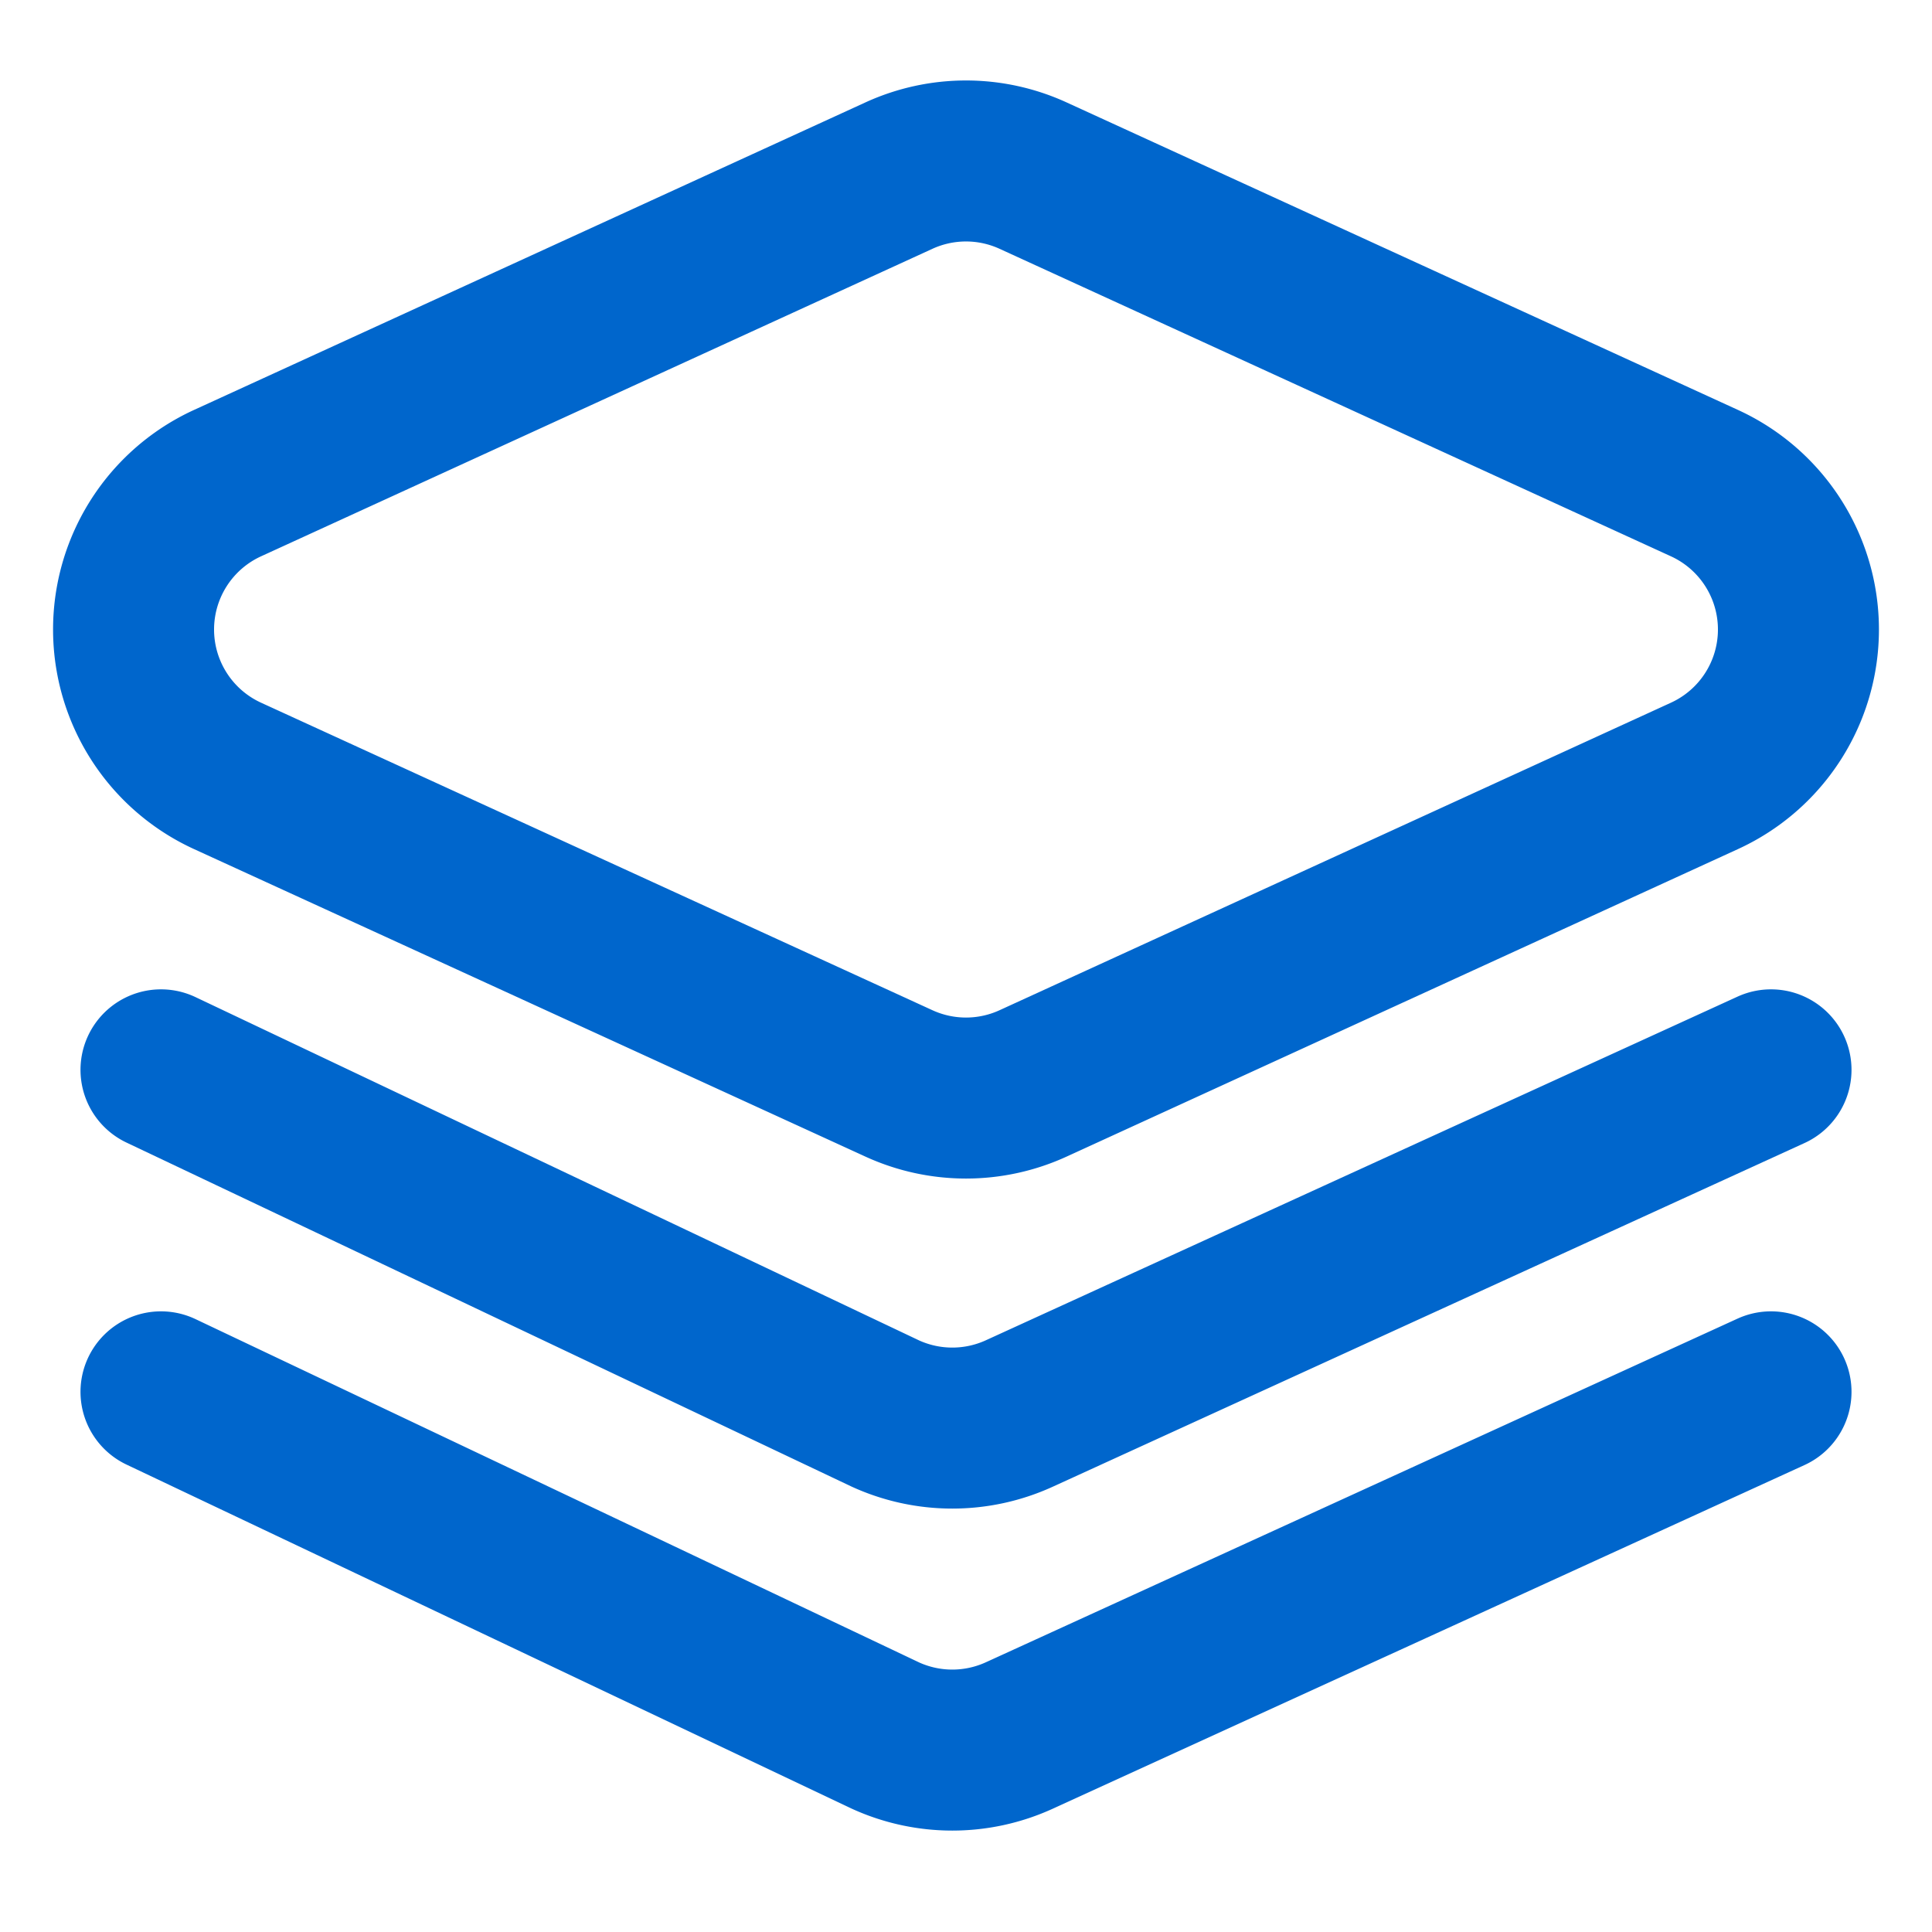
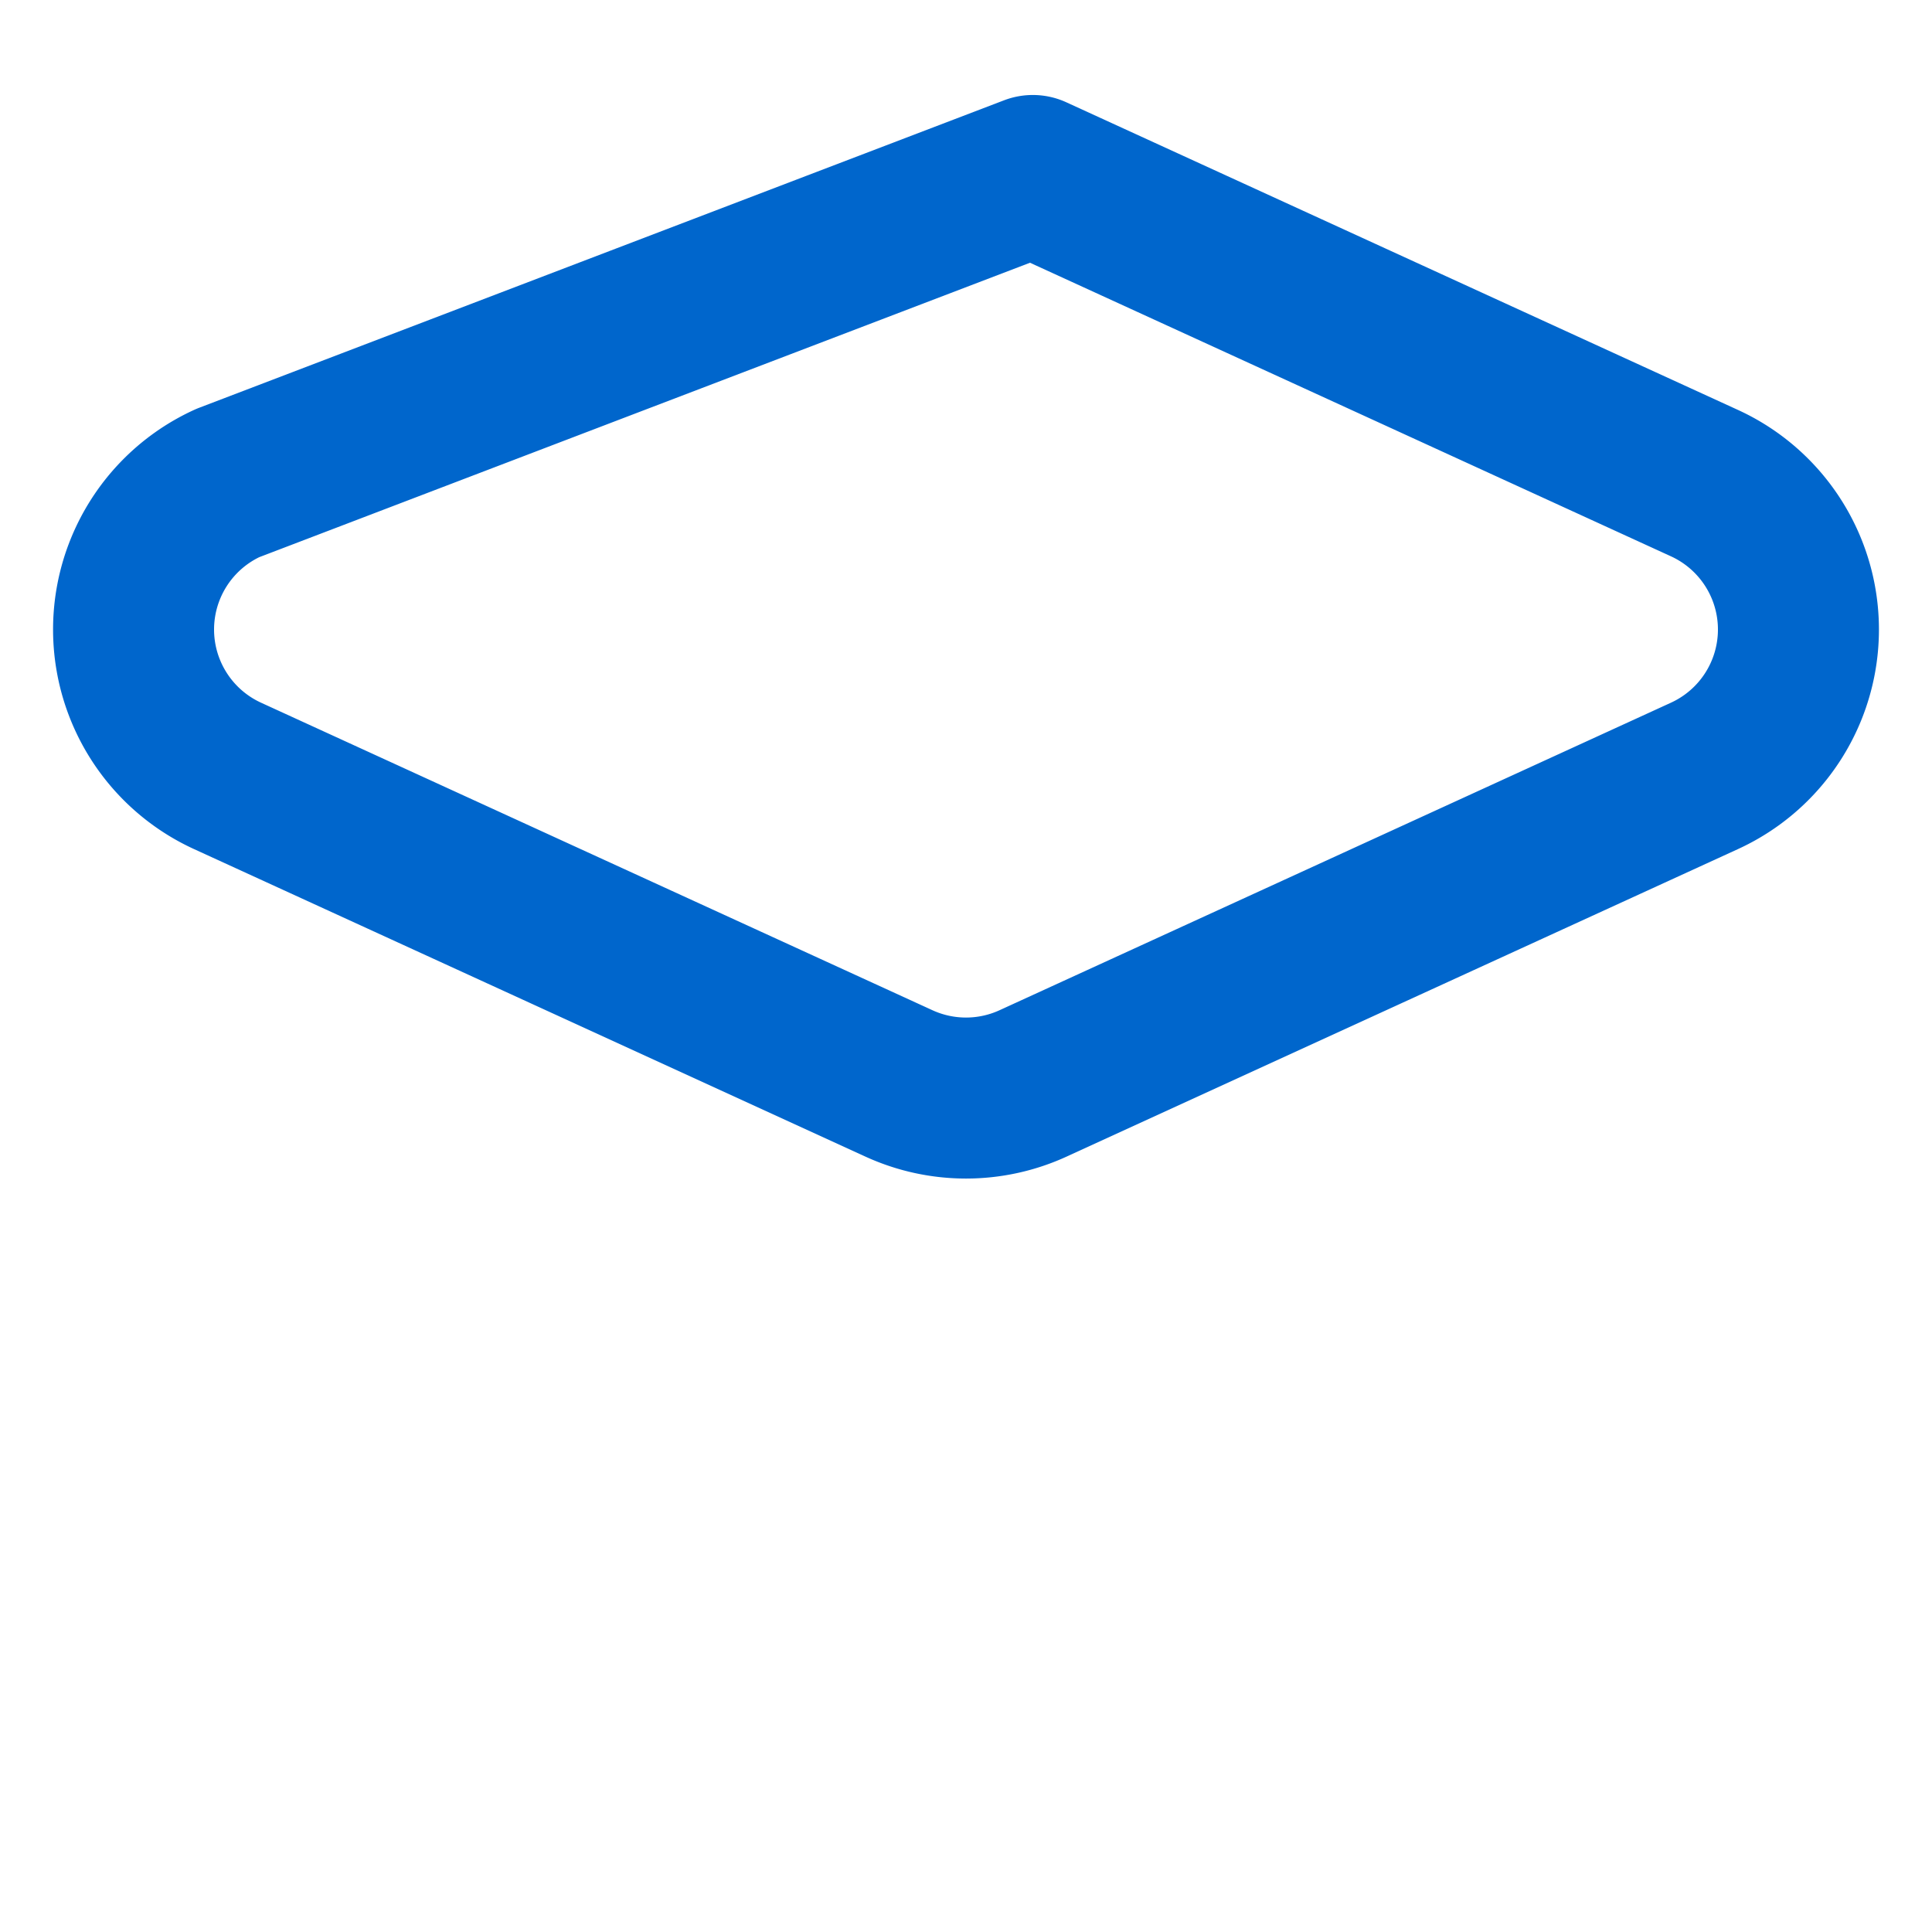
<svg xmlns="http://www.w3.org/2000/svg" width="24" height="24" viewBox="0 0 24 24" fill="none">
-   <path d="M12.83 2.18a2 2 0 0 0-1.66 0L2.83 6a2 2 0 0 0 0 3.64l8.34 3.82a2 2 0 0 0 1.66 0L21.17 9.64a2 2 0 0 0 0-3.64l-8.34-3.82Z" stroke="#0066CC" stroke-width="2" stroke-linecap="round" stroke-linejoin="round" />
-   <path d="m22 13.29-9.34 4.27a2.002 2.002 0 0 1-1.66 0L2 13.29M22 17.29l-9.34 4.27a2.002 2.002 0 0 1-1.66 0L2 17.29" stroke="#0066CC" stroke-width="2" stroke-linecap="round" stroke-linejoin="round" />
+   <path d="M12.83 2.18L2.83 6a2 2 0 0 0 0 3.64l8.34 3.82a2 2 0 0 0 1.66 0L21.17 9.64a2 2 0 0 0 0-3.64l-8.34-3.82Z" stroke="#0066CC" stroke-width="2" stroke-linecap="round" stroke-linejoin="round" />
</svg>